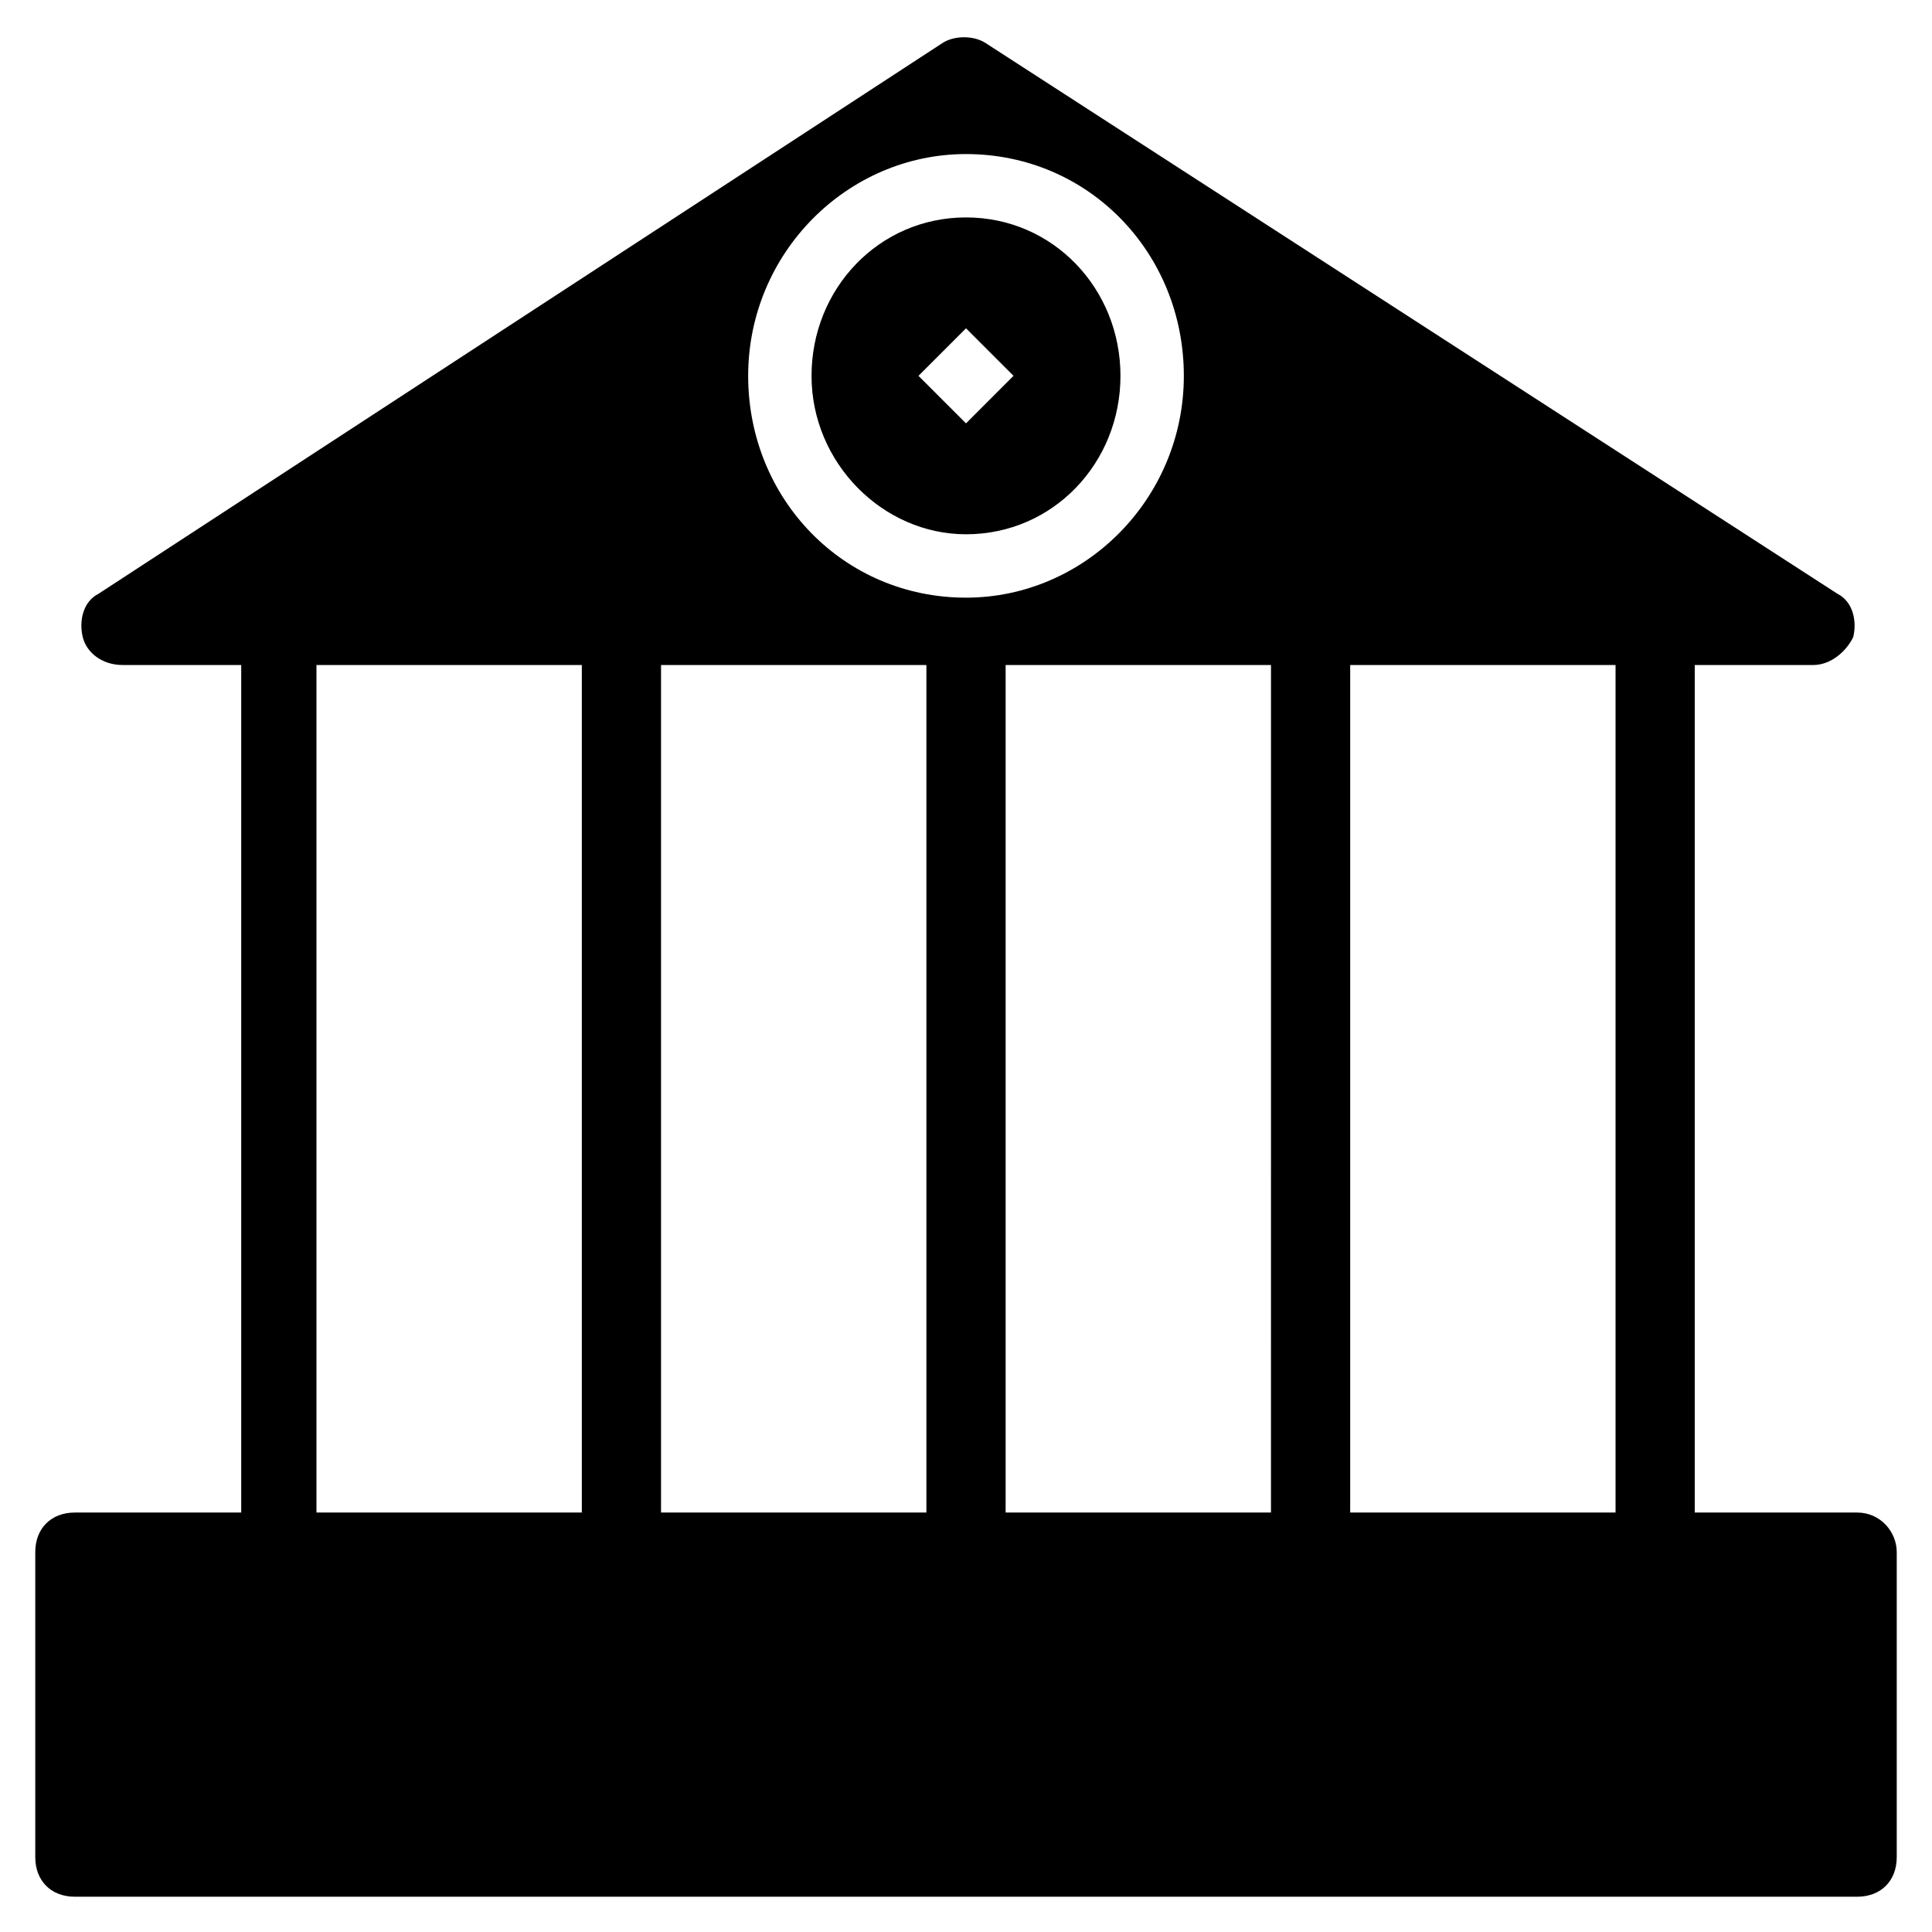
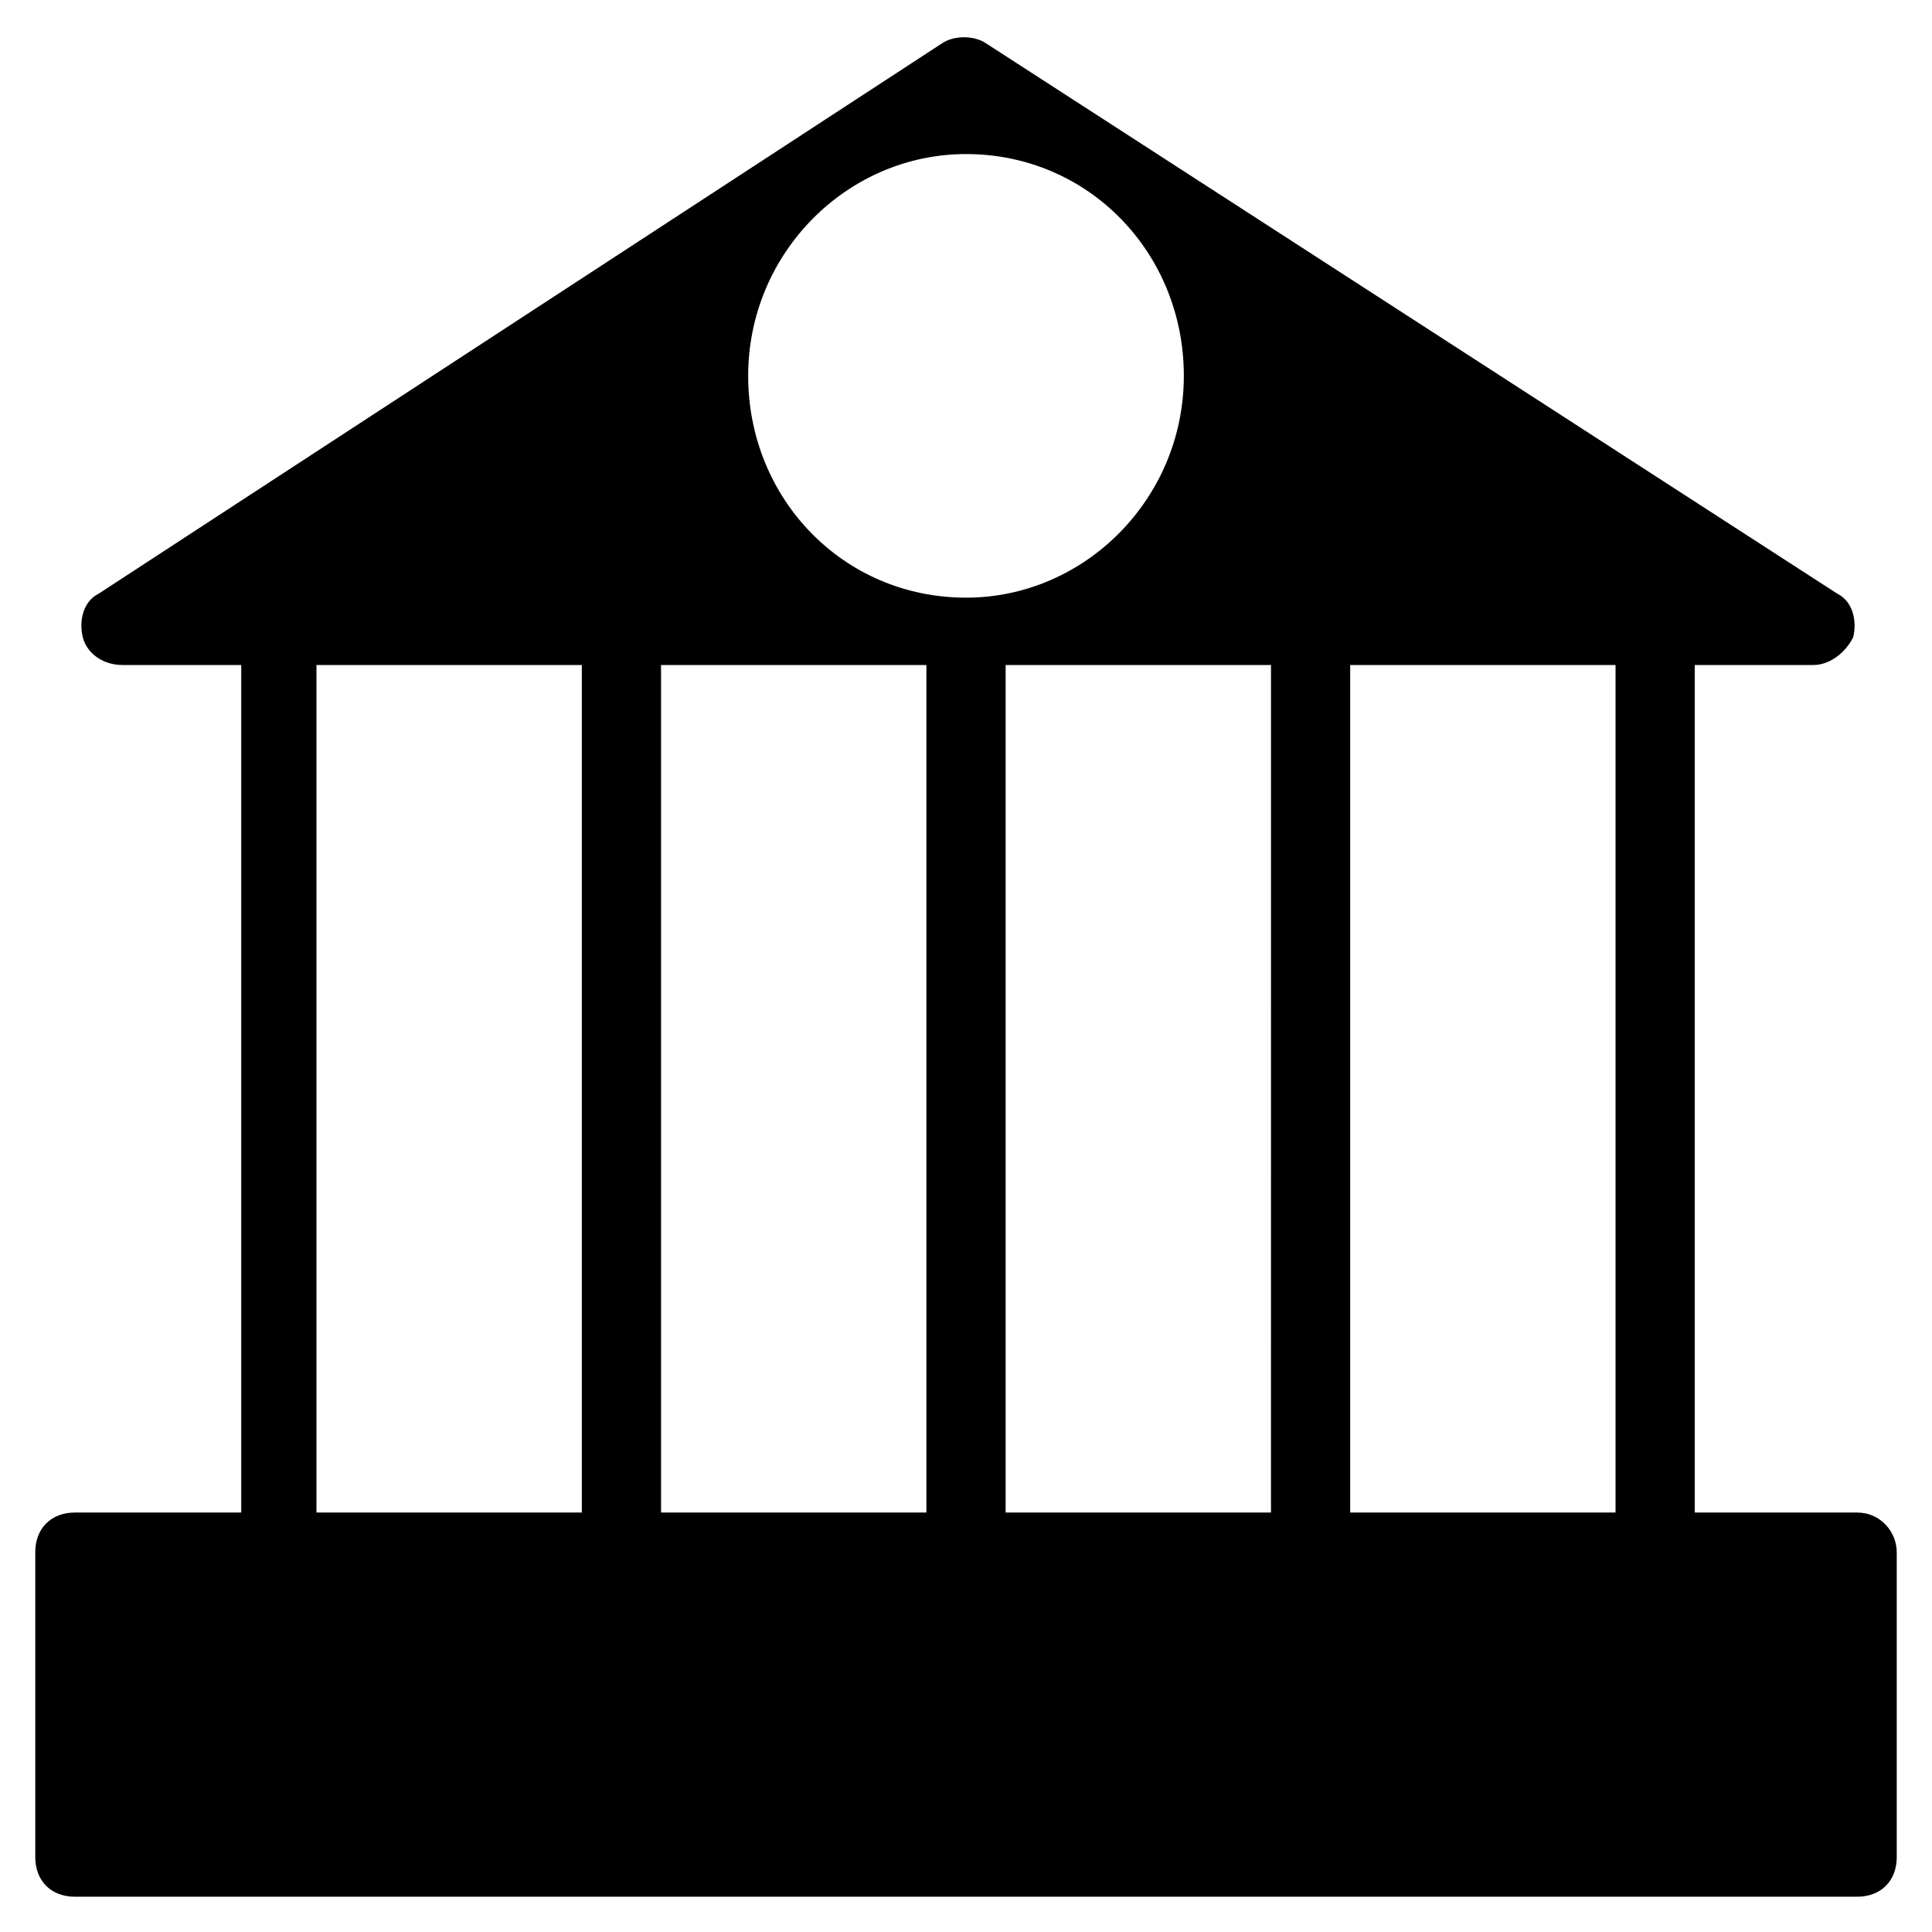
<svg xmlns="http://www.w3.org/2000/svg" fill="#000000" width="800px" height="800px" version="1.1" viewBox="144 144 512 512">
  <g>
    <path d="m636.16 544.84h-43.035v-224.61h31.488c4.199 0 8.398-3.148 10.496-7.348 1.051-4.199 0-9.445-4.199-11.547l-225.66-145.89c-3.148-2.098-8.398-2.098-11.547 0l-223.56 145.89c-4.199 2.098-5.246 7.348-4.199 11.547 1.051 4.199 5.246 7.348 10.496 7.348h31.488v224.61h-44.086c-6.297 0-10.496 4.199-10.496 10.496v80.82c0 6.297 4.199 10.496 10.496 10.496h472.32c6.297 0 10.496-4.199 10.496-10.496v-80.82c0.004-5.25-4.195-10.496-10.492-10.496zm-337.97 0h-70.324v-224.61h70.324v224.61zm91.316 0h-70.324v-224.61h70.324zm-47.234-301.23c0-32.539 26.242-58.781 57.73-58.781 32.539 0 57.727 26.238 57.727 58.777 0 32.539-26.238 58.781-57.727 58.781-32.539 0-57.73-26.242-57.73-58.777zm138.55 301.23h-70.32v-224.61h70.324zm91.316 0h-70.324v-224.61h70.324z" />
-     <path d="m400 201.62c-23.09 0-40.934 18.895-40.934 41.984s18.895 41.984 40.934 41.984c23.09 0 40.934-18.895 40.934-41.984 0-23.094-17.844-41.984-40.934-41.984zm0 54.578-12.594-12.594 12.594-12.598 12.594 12.594z" />
  </g>
</svg>